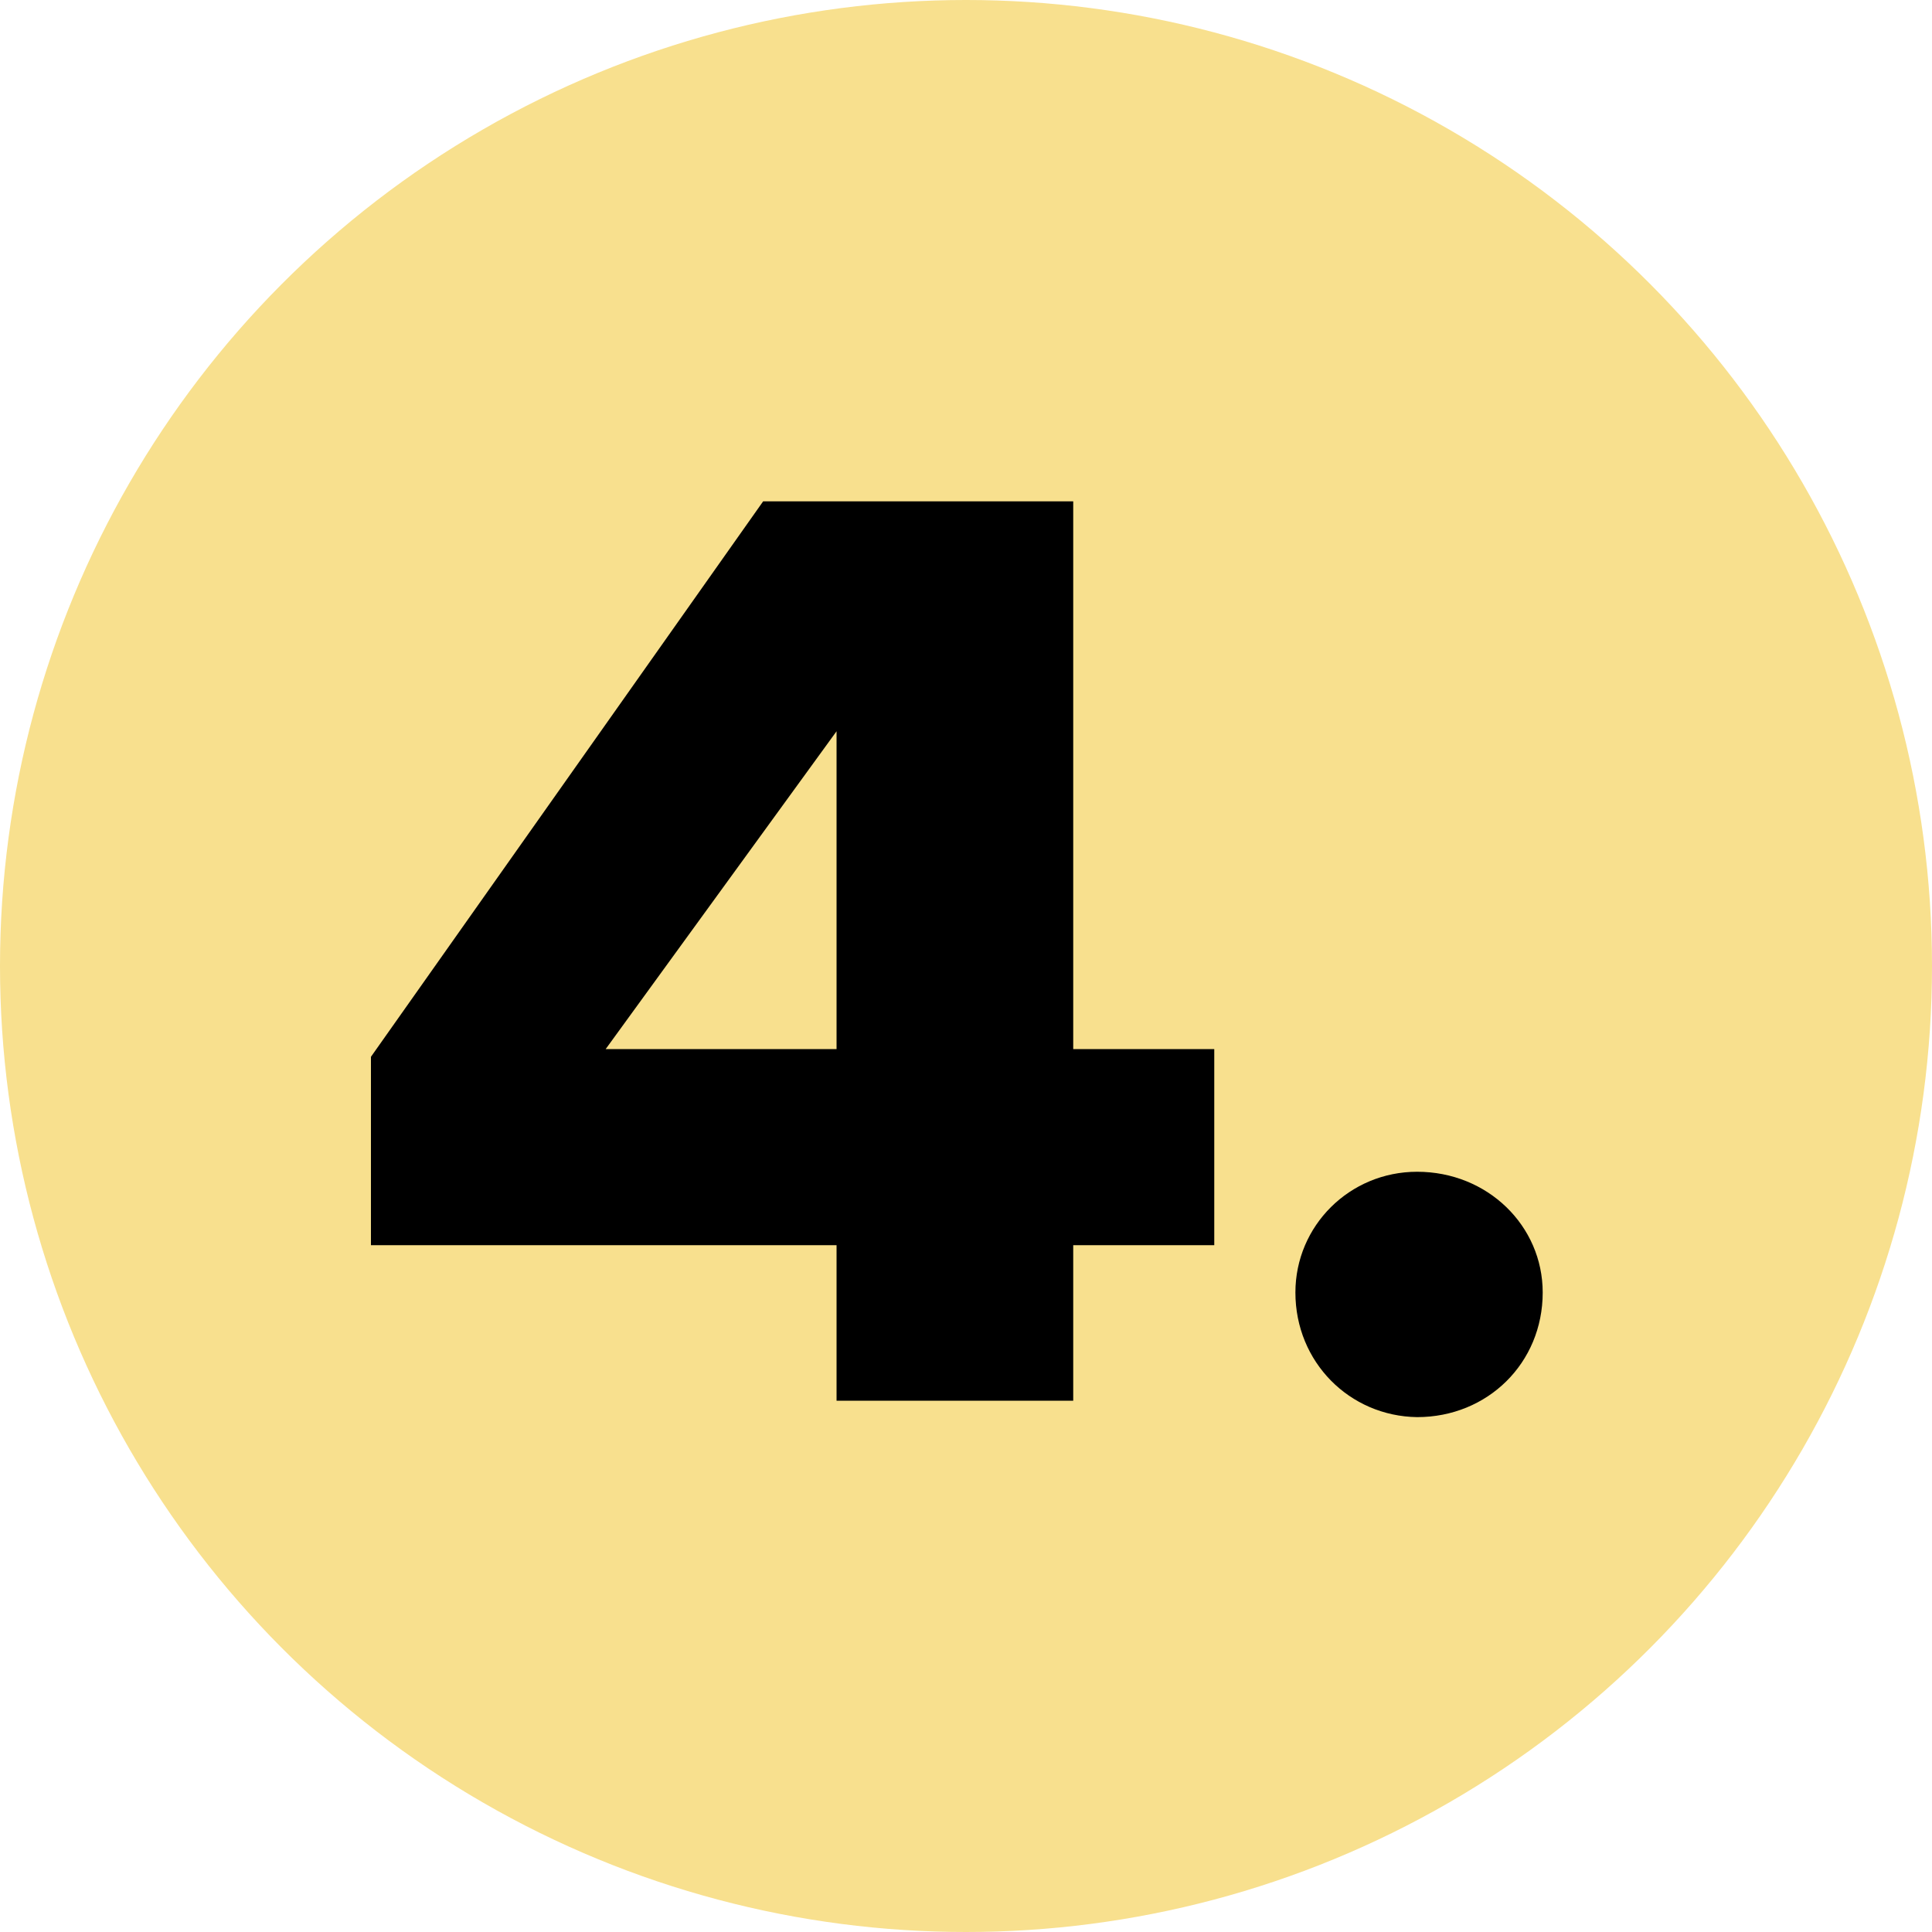
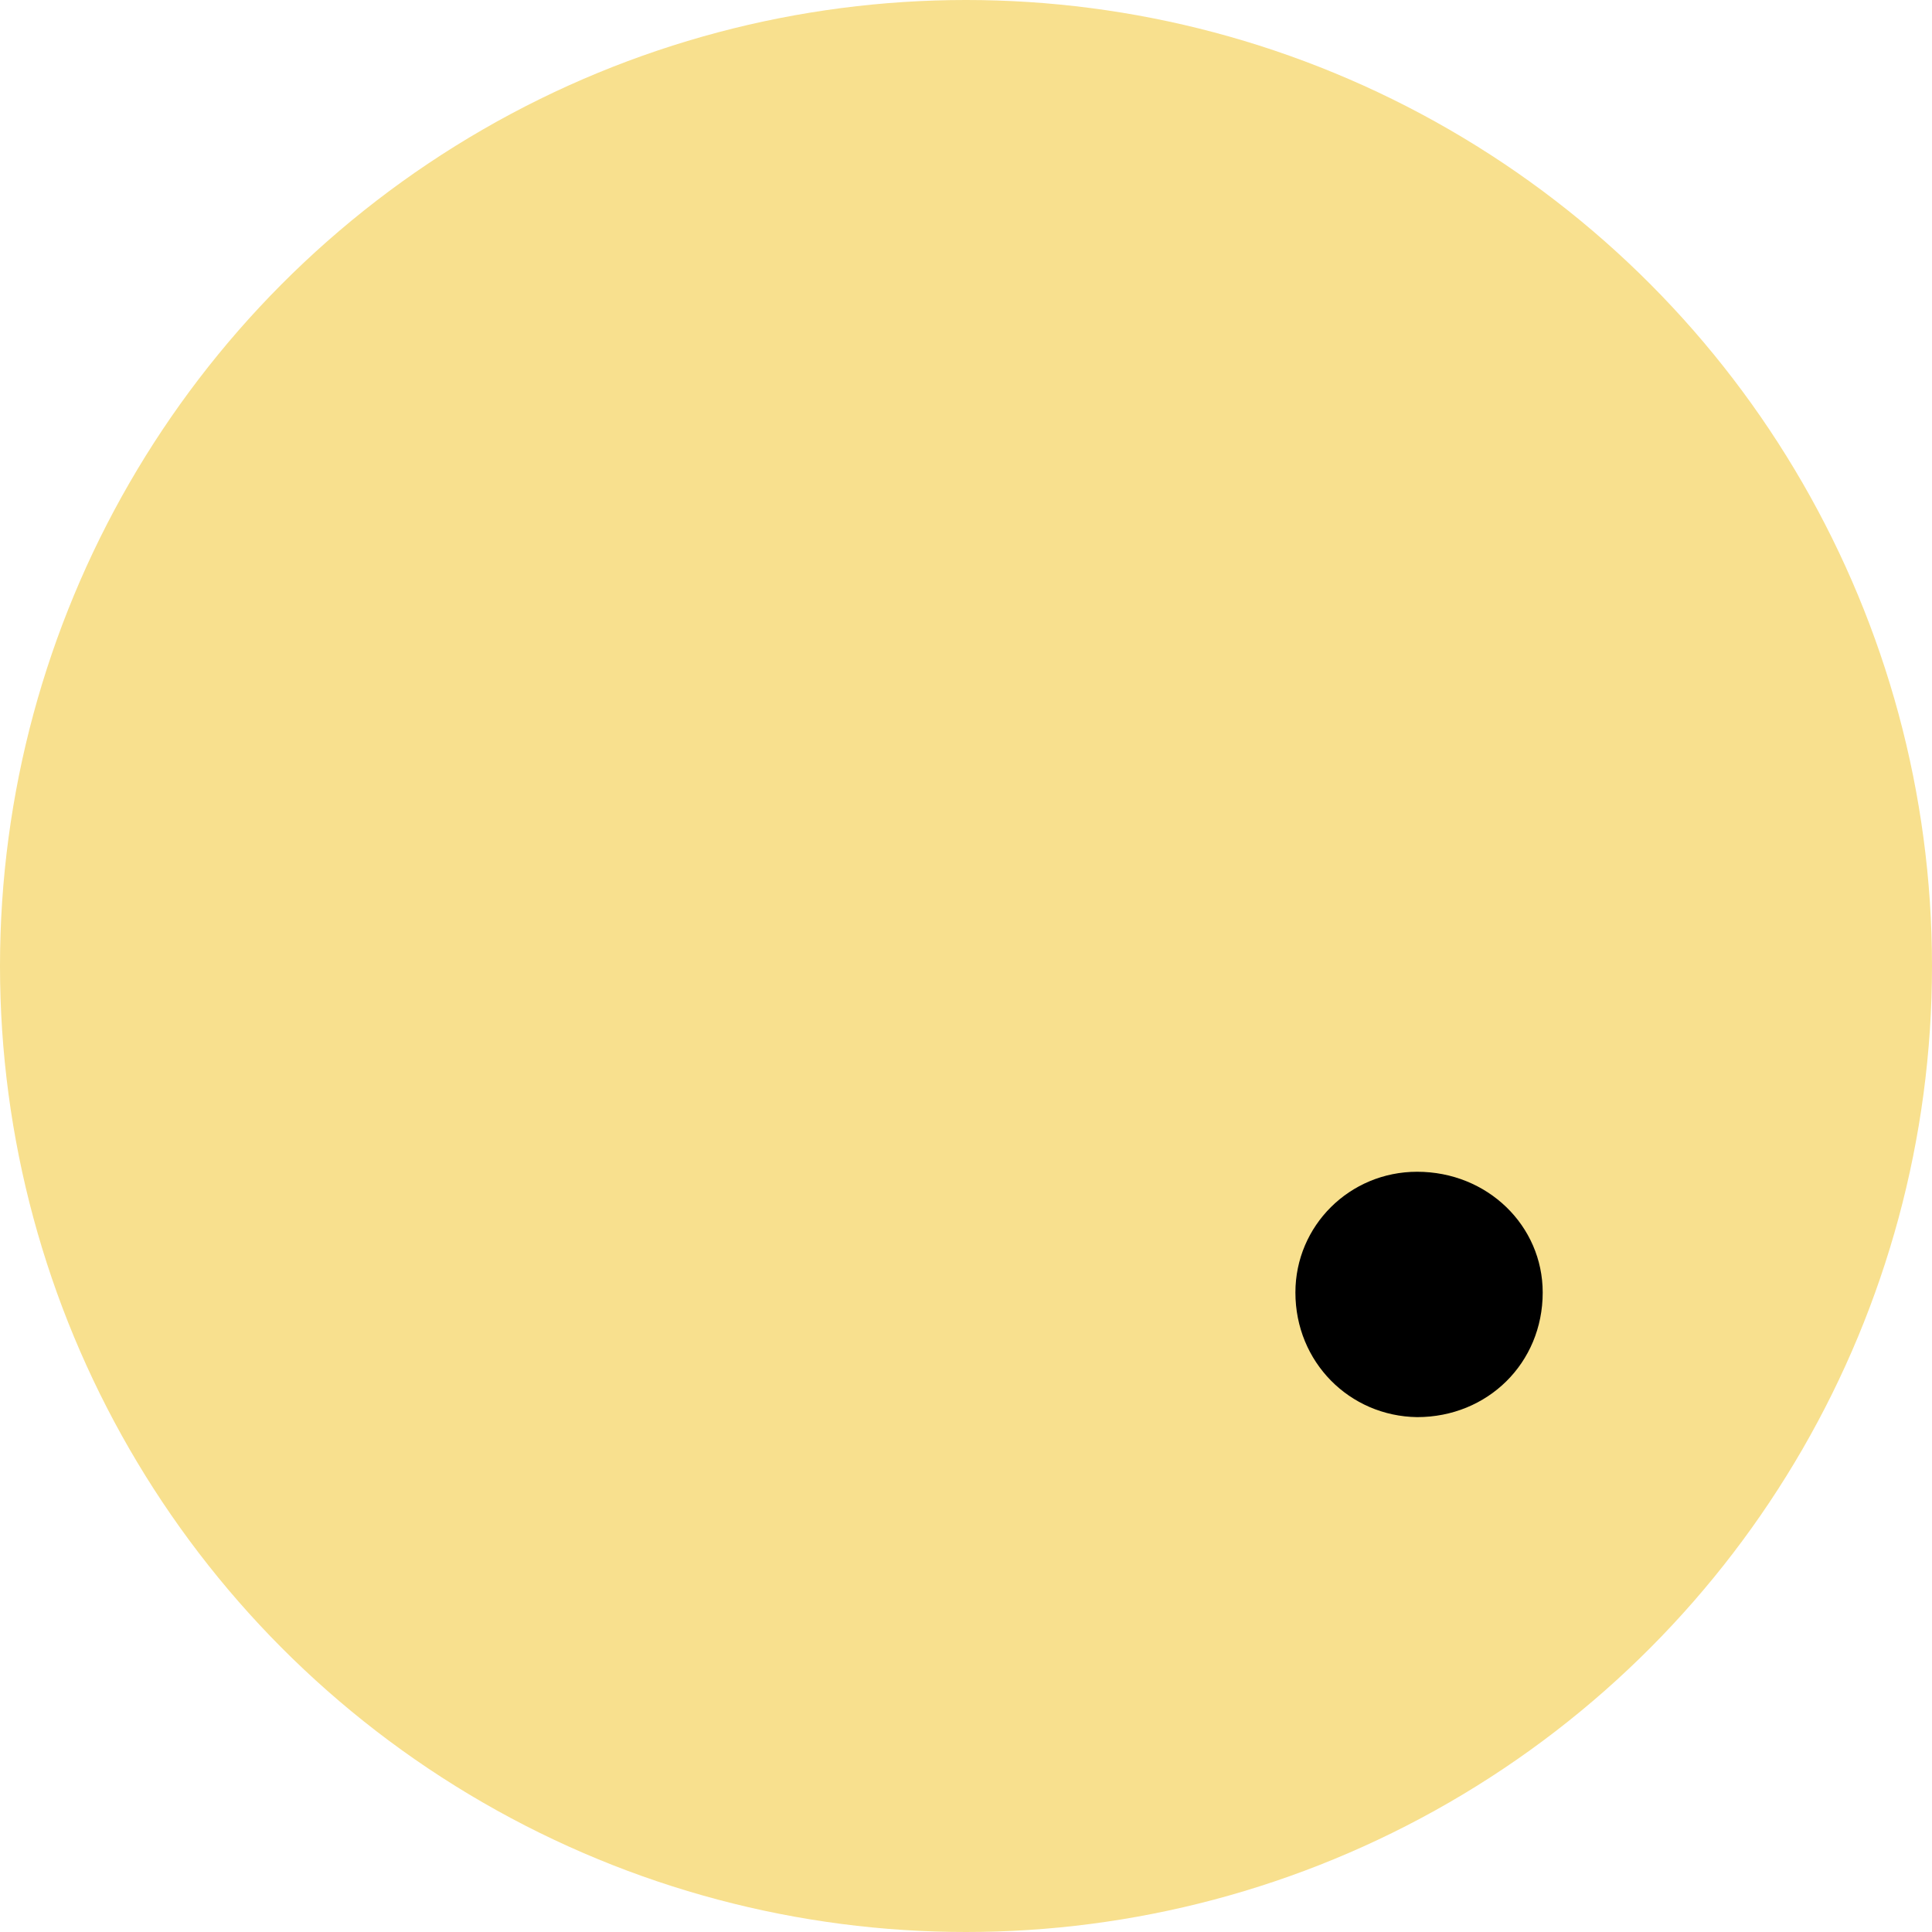
<svg xmlns="http://www.w3.org/2000/svg" version="1.1" id="Texte" x="0px" y="0px" viewBox="0 0 200 200" style="enable-background:new 0 0 200 200;" xml:space="preserve">
  <style type="text/css">
	.st0{fill:#A4DBE8;}
	.st1{fill:#BDE9C9;}
	.st2{fill:#F8E08E;}
	.st3{fill:#DECDE7;}
</style>
  <circle class="st2" cx="100" cy="100" r="100" />
  <g>
-     <path d="M86.6,128.9H38.4v-19.5L79,51.9h32.1v56.7h14.6v20.3h-14.6V145H86.6V128.9z M86.6,108.6V75.7l-23.9,32.9H86.6z" />
    <path d="M134.1,133.8c0-6.9,5.6-12.5,12.6-12.5c7.3,0,13,5.6,13,12.5c0,7.3-5.7,12.9-13,12.9C139.7,146.6,134.1,141,134.1,133.8z" />
  </g>
</svg>